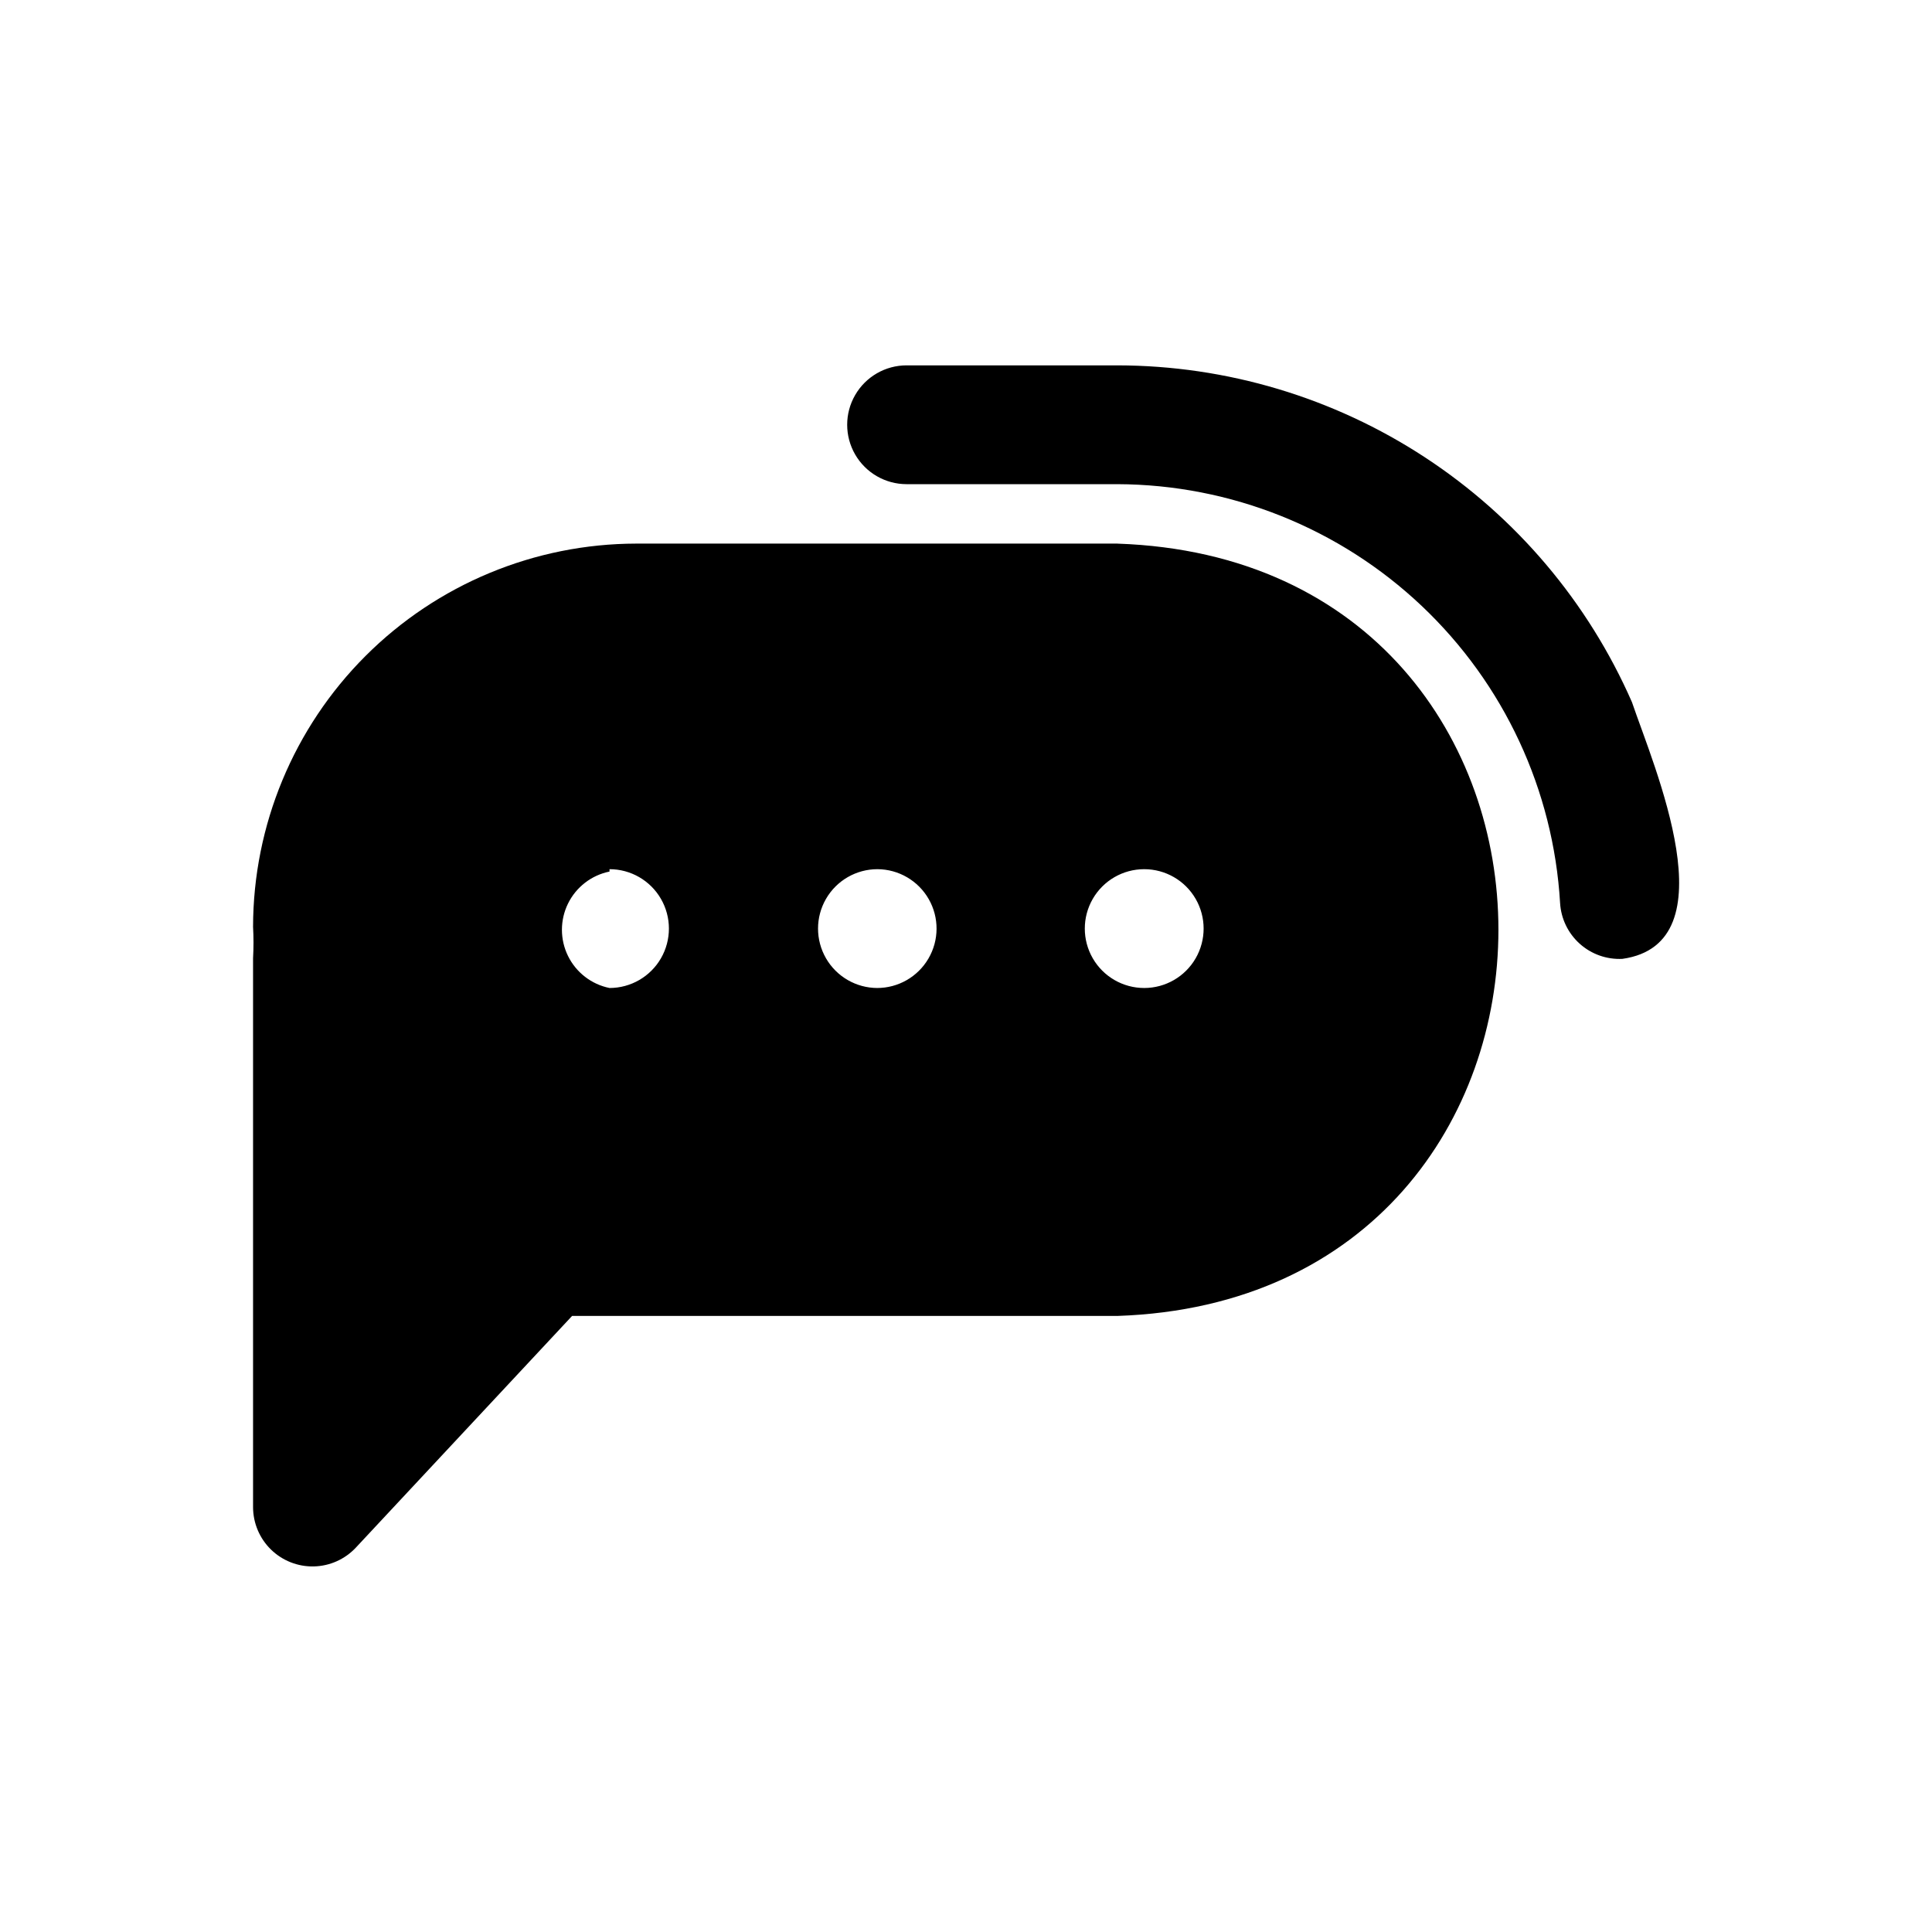
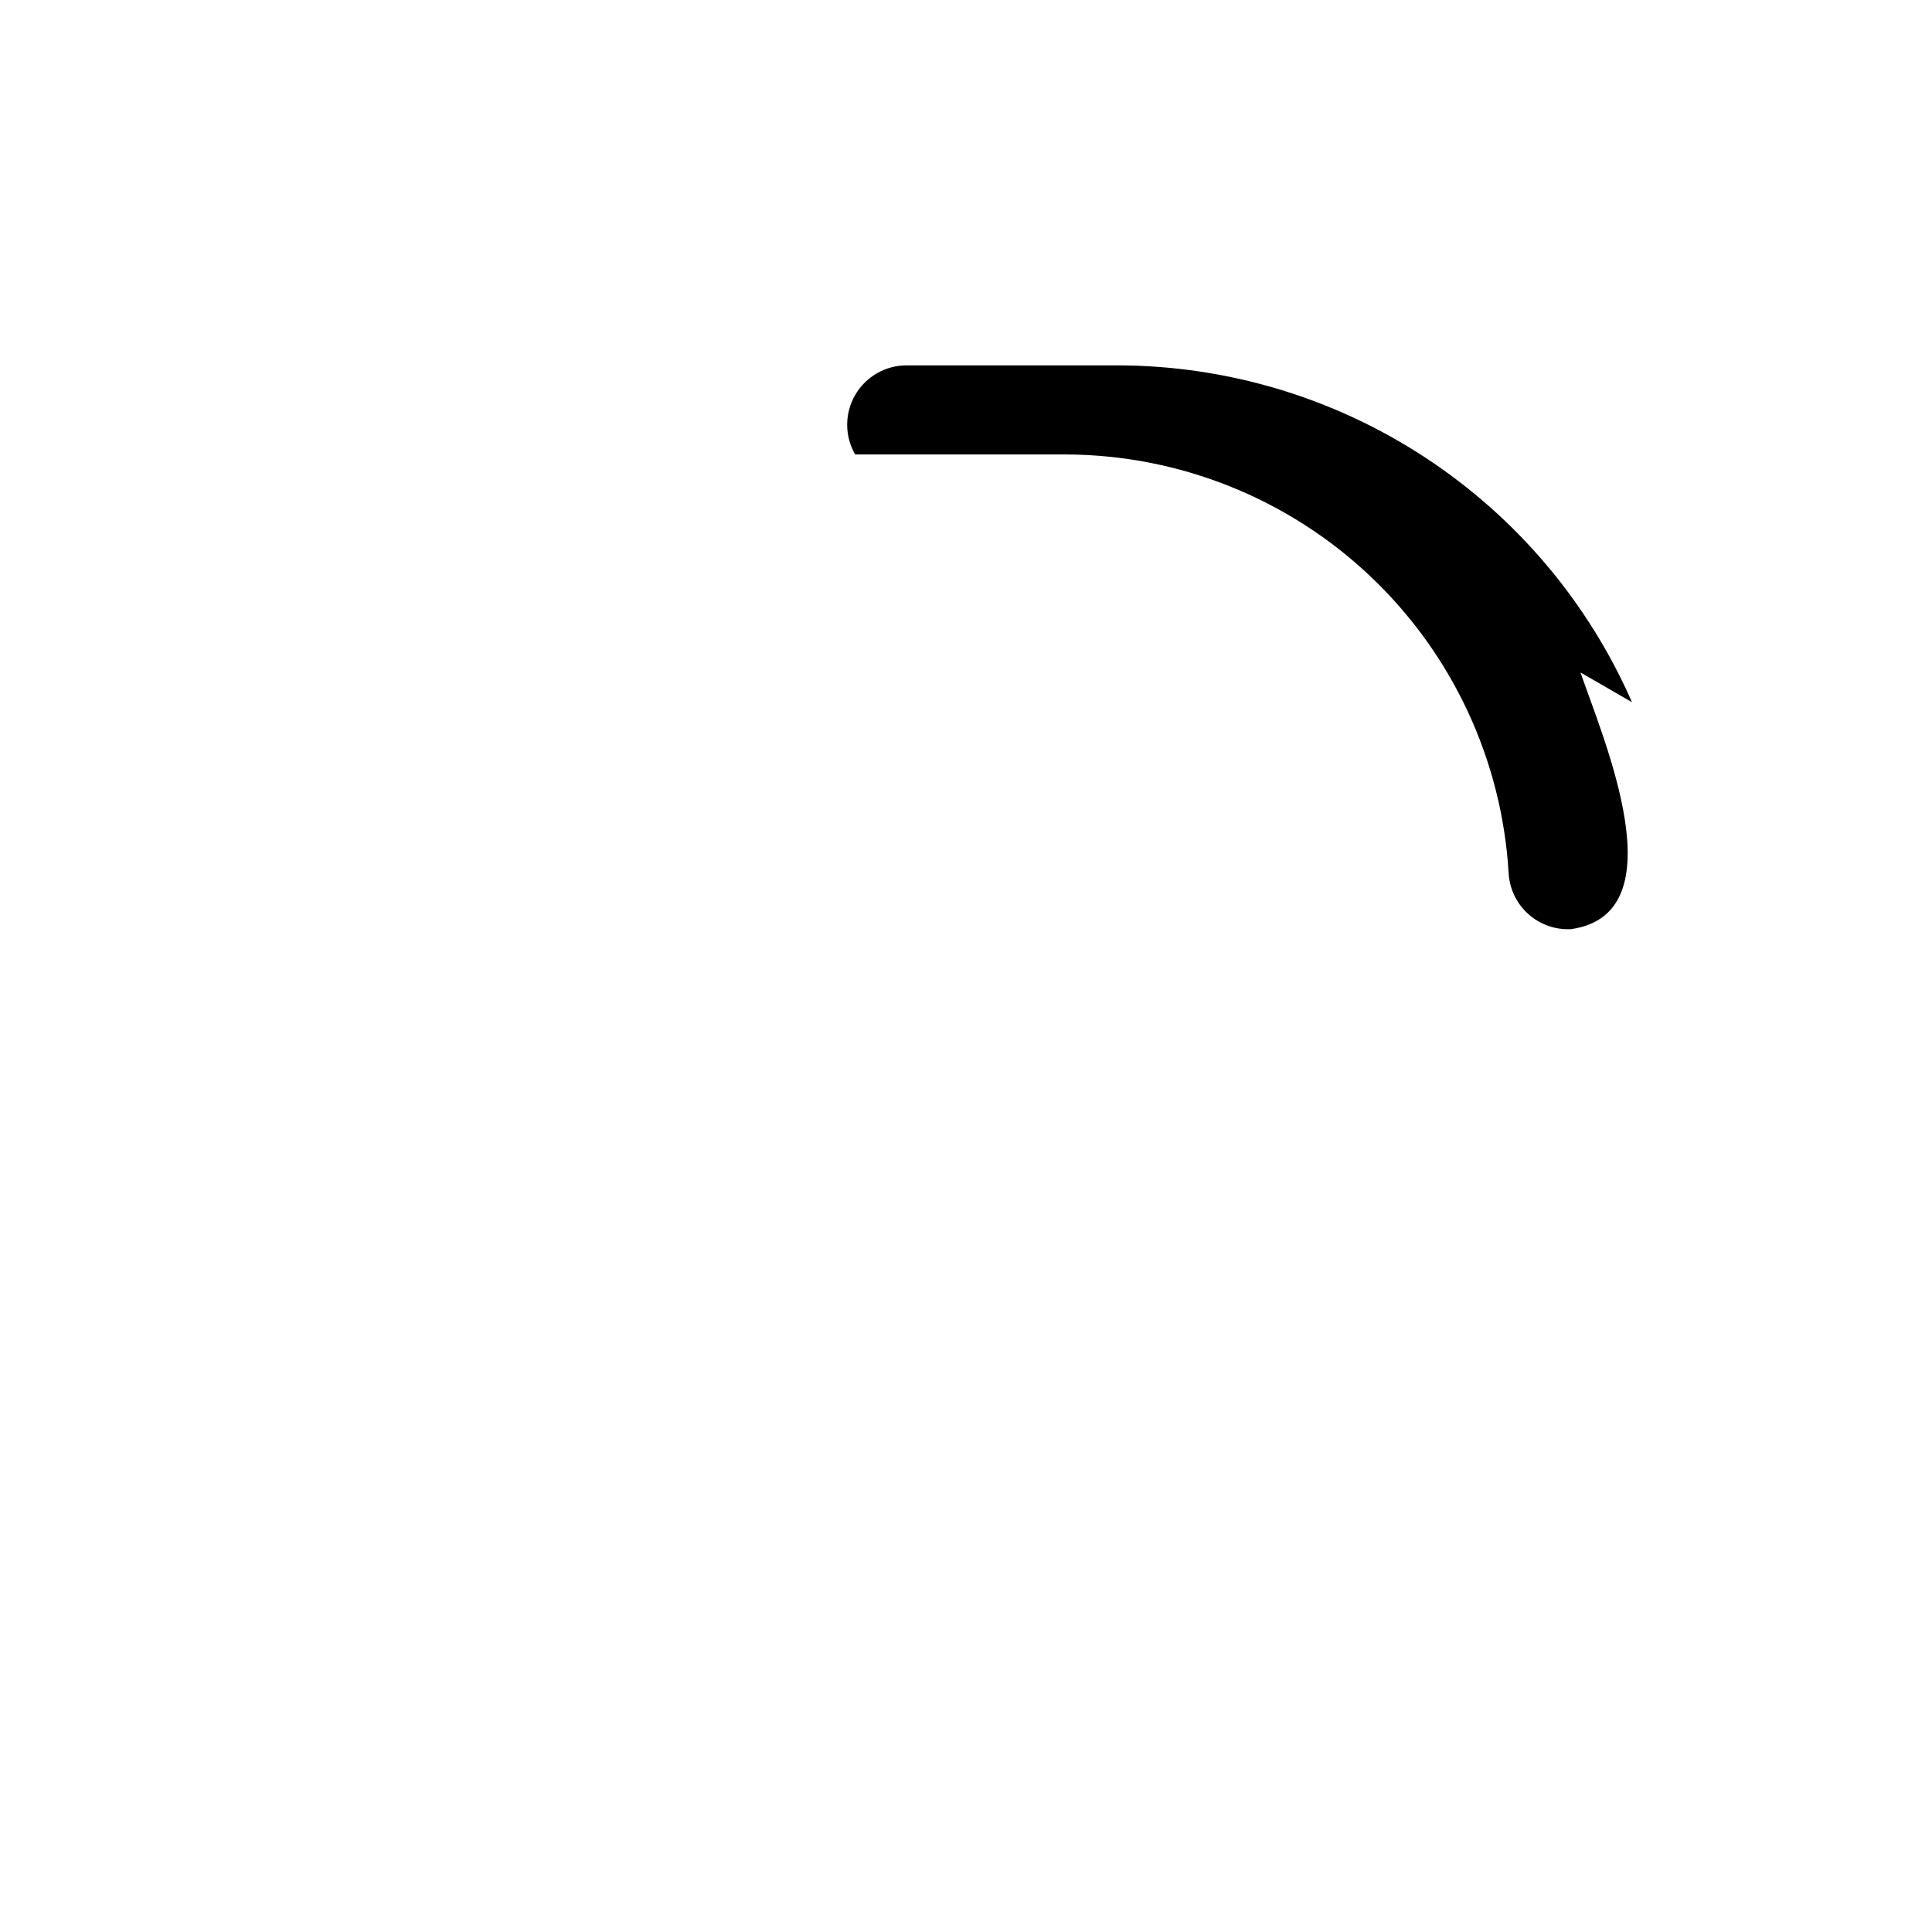
<svg xmlns="http://www.w3.org/2000/svg" fill="#000000" width="800px" height="800px" version="1.1" viewBox="144 144 512 512">
  <g>
-     <path d="m576.49 330.09c-11.609-26.504-30.684-49.059-54.895-64.91-24.211-15.852-52.512-24.312-81.449-24.355h-55.891c-5.625 0-10.82 3-13.633 7.871-2.812 4.871-2.812 10.871 0 15.742s8.008 7.871 13.633 7.871h55.891c30.004 0.109 58.836 11.648 80.629 32.273 21.793 20.621 34.902 48.773 36.664 78.723 0.246 4.152 2.121 8.035 5.219 10.809 3.094 2.773 7.164 4.207 11.312 3.992 28.812-4.094 8.348-50.852 2.519-68.016z" />
-     <path d="m440.14 288.06h-127.53c-26.918 0.043-52.723 10.754-71.758 29.789s-29.746 44.84-29.789 71.762c0.156 2.777 0.156 5.562 0 8.344v145.48-0.004c0.016 4.231 1.73 8.277 4.758 11.227 3.031 2.949 7.121 4.559 11.348 4.461 4.231-0.098 8.242-1.895 11.133-4.981l57.309-61.402h144.53c134.61-4.566 134.61-200.11-0.004-204.67zm7.086 117.77c-5.625 0-10.82-3-13.633-7.871s-2.812-10.875 0-15.746c2.812-4.871 8.008-7.871 13.633-7.871s10.824 3 13.637 7.871c2.812 4.871 2.812 10.875 0 15.746s-8.012 7.871-13.637 7.871zm-141.7-31.488c5.625 0 10.82 3 13.633 7.871 2.812 4.871 2.812 10.875 0 15.746s-8.008 7.871-13.633 7.871c-4.785-0.973-8.844-4.106-10.996-8.484-2.152-4.379-2.152-9.512 0-13.891 2.152-4.379 6.211-7.512 10.996-8.484zm71.004 31.488c-5.625 0-10.82-3-13.633-7.871s-2.812-10.875 0-15.746c2.812-4.871 8.008-7.871 13.633-7.871 5.625 0.027 10.809 3.055 13.598 7.941 2.785 4.883 2.758 10.887-0.082 15.742-2.836 4.859-8.047 7.832-13.672 7.805z" />
+     <path d="m576.49 330.09c-11.609-26.504-30.684-49.059-54.895-64.91-24.211-15.852-52.512-24.312-81.449-24.355h-55.891c-5.625 0-10.82 3-13.633 7.871-2.812 4.871-2.812 10.871 0 15.742h55.891c30.004 0.109 58.836 11.648 80.629 32.273 21.793 20.621 34.902 48.773 36.664 78.723 0.246 4.152 2.121 8.035 5.219 10.809 3.094 2.773 7.164 4.207 11.312 3.992 28.812-4.094 8.348-50.852 2.519-68.016z" />
  </g>
</svg>